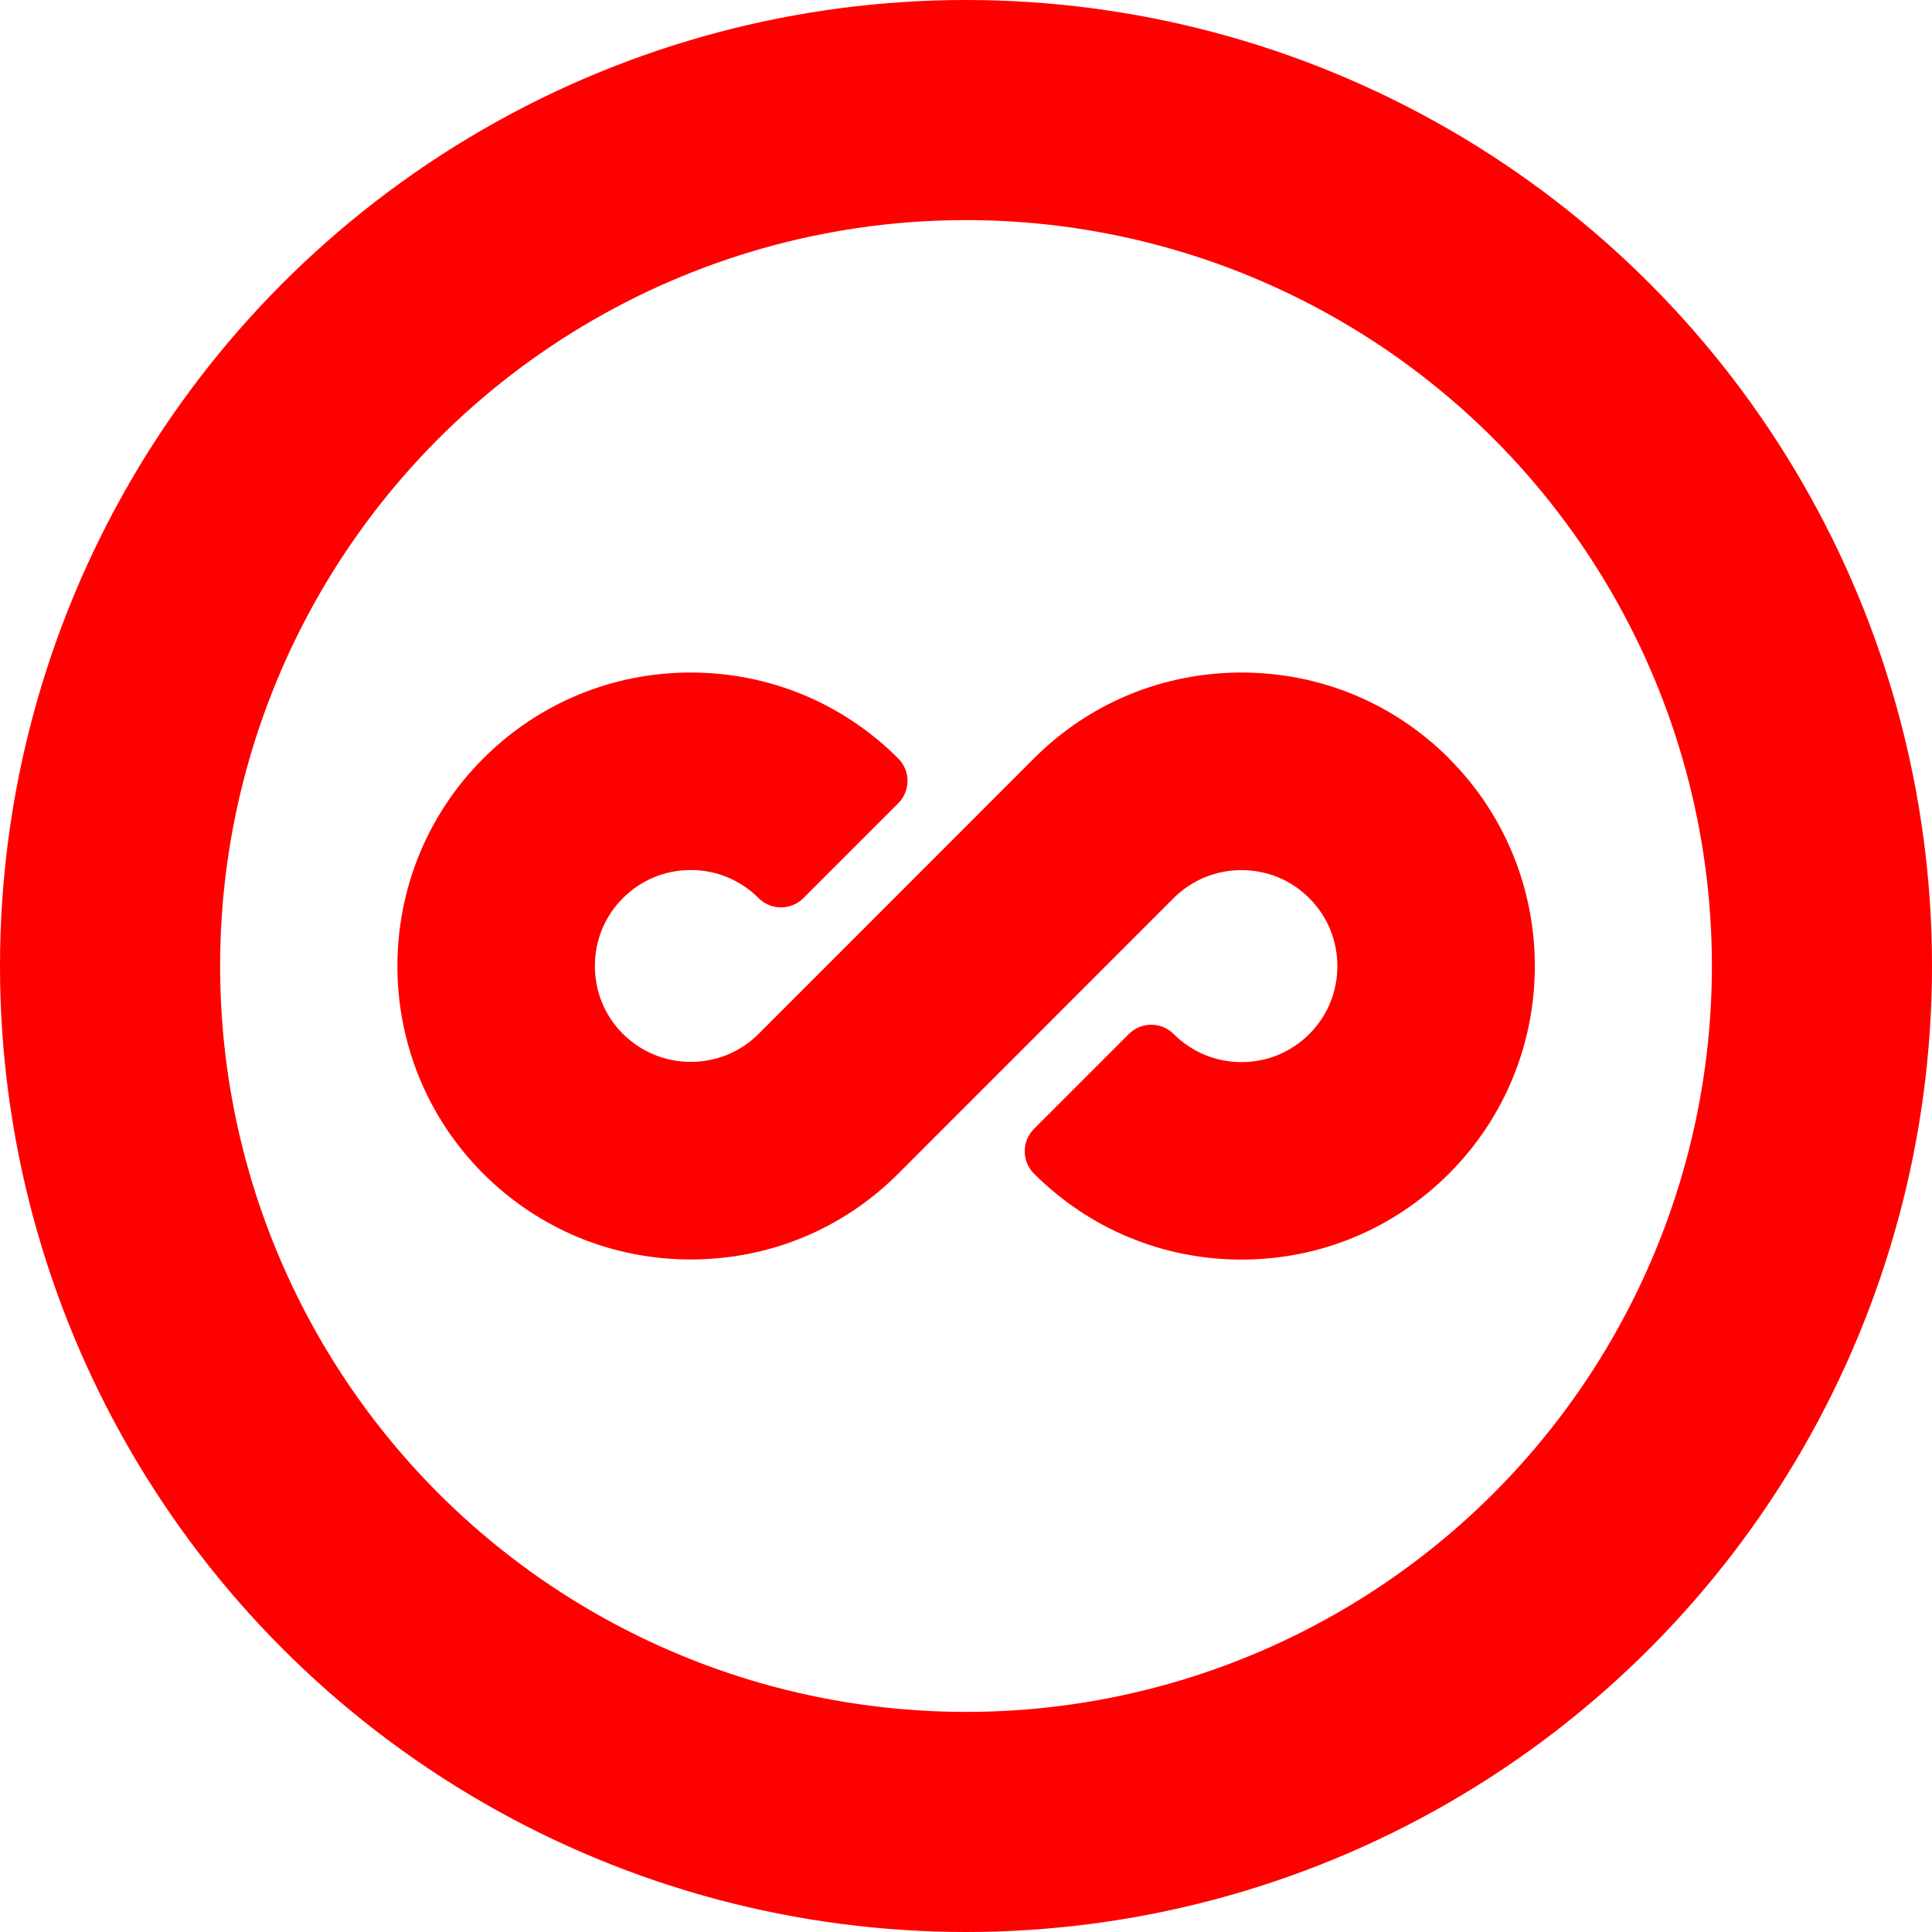
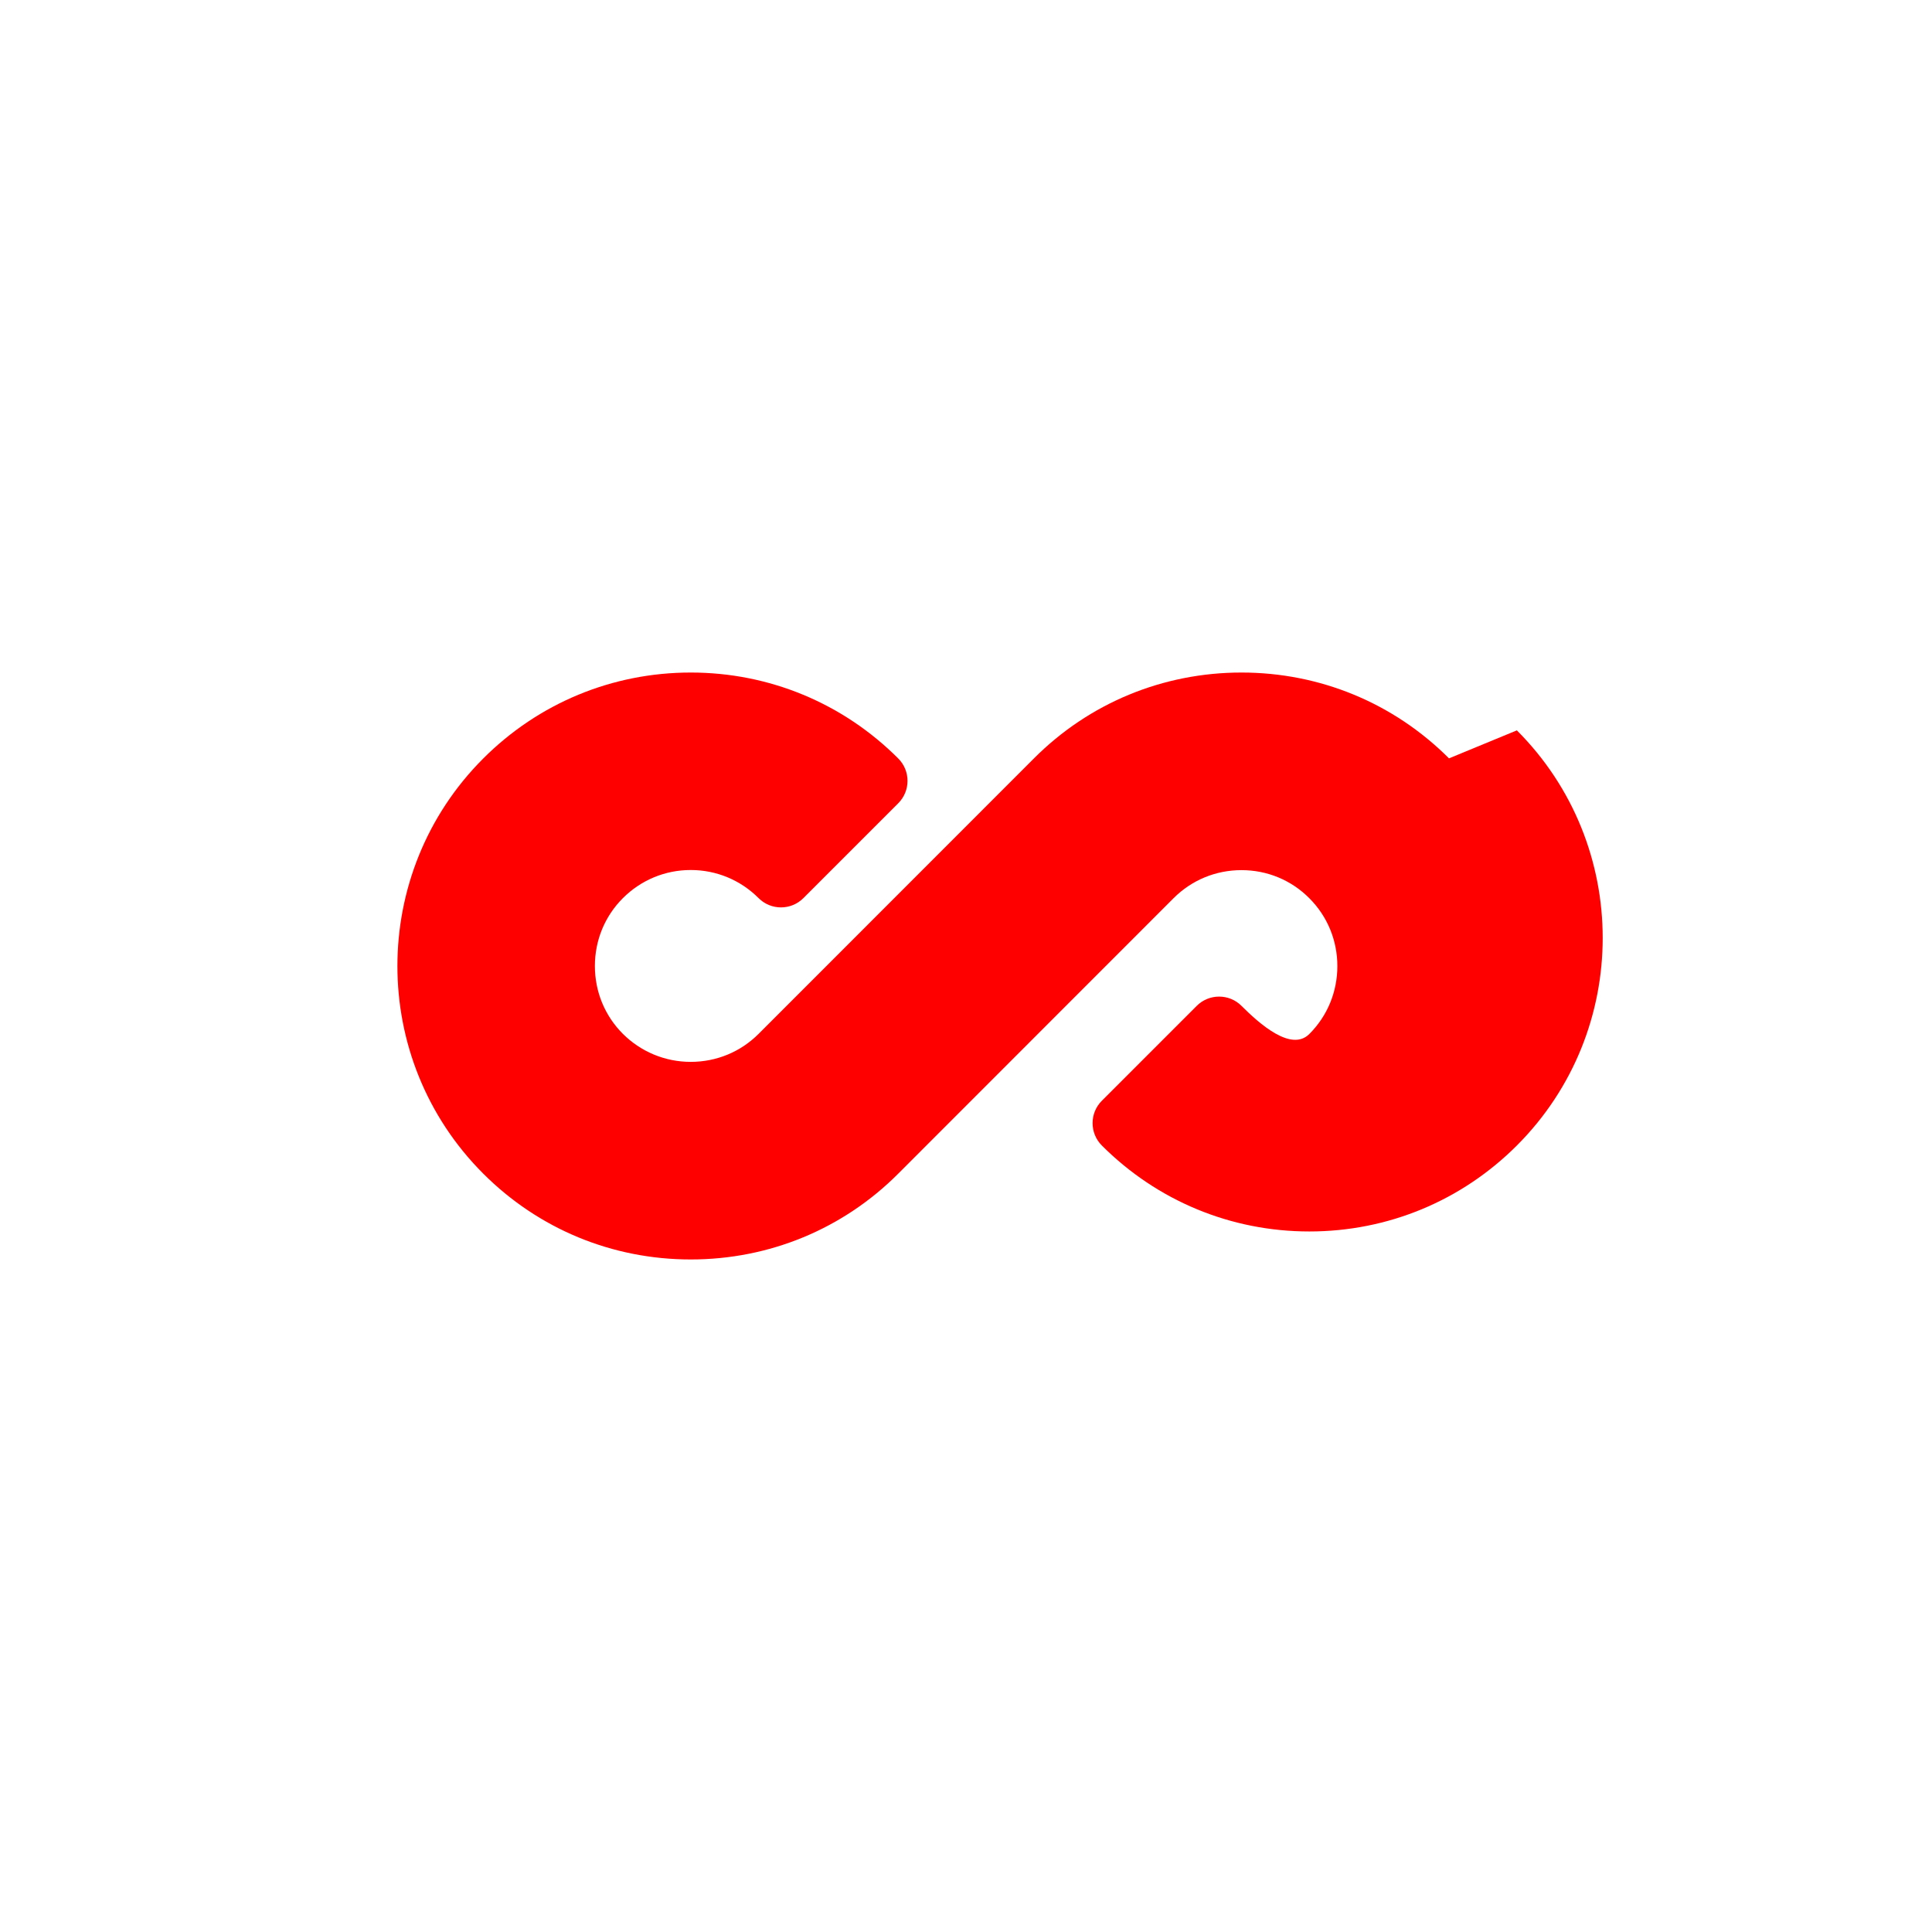
<svg xmlns="http://www.w3.org/2000/svg" id="Layer_2" data-name="Layer 2" viewBox="0 0 158 158">
  <defs>
    <style>
      .cls-1 {
        fill: red;
      }

      .cls-2 {
        fill: none;
        stroke: red;
        stroke-miterlimit: 10;
        stroke-width: 18px;
      }
    </style>
  </defs>
  <g id="Layer_1-2" data-name="Layer 1">
    <g>
-       <path class="cls-1" d="M118.5,62.02c-4.53-4.53-10.56-7.02-16.97-7.02s-12.45,2.49-16.97,7.02l-22.52,22.53c-1.48,1.48-3.45,2.29-5.55,2.29s-4.07-.82-5.55-2.29c-1.48-1.48-2.29-3.45-2.29-5.55s.81-4.07,2.29-5.55c1.48-1.48,3.45-2.3,5.55-2.3s4.07.82,5.55,2.3c1.01,1.01,2.65,1.01,3.66,0l7.76-7.76c1.01-1.01,1.01-2.65,0-3.66-4.53-4.53-10.56-7.03-16.97-7.03s-12.44,2.5-16.97,7.03c-9.36,9.36-9.36,24.59,0,33.95,4.53,4.53,10.55,7.02,16.97,7.02s12.45-2.49,16.97-7.02l22.52-22.53c1.48-1.48,3.45-2.29,5.55-2.29s4.07.81,5.55,2.3c1.48,1.48,2.29,3.45,2.29,5.55s-.81,4.07-2.29,5.55c-1.48,1.48-3.45,2.3-5.55,2.3s-4.07-.82-5.55-2.3c-1.01-1.01-2.65-1.01-3.66,0l-7.76,7.76c-1.01,1.01-1.01,2.65,0,3.66,4.53,4.53,10.56,7.03,16.97,7.03s12.44-2.5,16.97-7.03c9.36-9.36,9.36-24.59,0-33.95Z" />
-       <circle class="cls-2" cx="79" cy="79" r="70" />
+       <path class="cls-1" d="M118.5,62.02c-4.53-4.53-10.56-7.02-16.97-7.02s-12.45,2.49-16.97,7.02l-22.52,22.53c-1.48,1.48-3.45,2.29-5.55,2.29s-4.07-.82-5.55-2.29c-1.48-1.48-2.29-3.45-2.29-5.55s.81-4.07,2.29-5.55c1.48-1.48,3.45-2.3,5.55-2.3s4.07.82,5.55,2.3c1.01,1.01,2.65,1.01,3.66,0l7.76-7.76c1.01-1.01,1.01-2.65,0-3.66-4.53-4.53-10.56-7.03-16.97-7.03s-12.44,2.5-16.97,7.03c-9.36,9.36-9.36,24.59,0,33.95,4.53,4.53,10.55,7.02,16.97,7.02s12.45-2.49,16.97-7.02l22.52-22.53c1.48-1.48,3.45-2.29,5.55-2.29s4.07.81,5.55,2.3c1.48,1.48,2.29,3.45,2.29,5.55s-.81,4.07-2.29,5.55s-4.07-.82-5.55-2.3c-1.01-1.01-2.65-1.01-3.66,0l-7.76,7.76c-1.01,1.01-1.01,2.65,0,3.66,4.53,4.53,10.56,7.03,16.97,7.03s12.44-2.5,16.97-7.03c9.36-9.36,9.36-24.59,0-33.95Z" />
    </g>
  </g>
</svg>